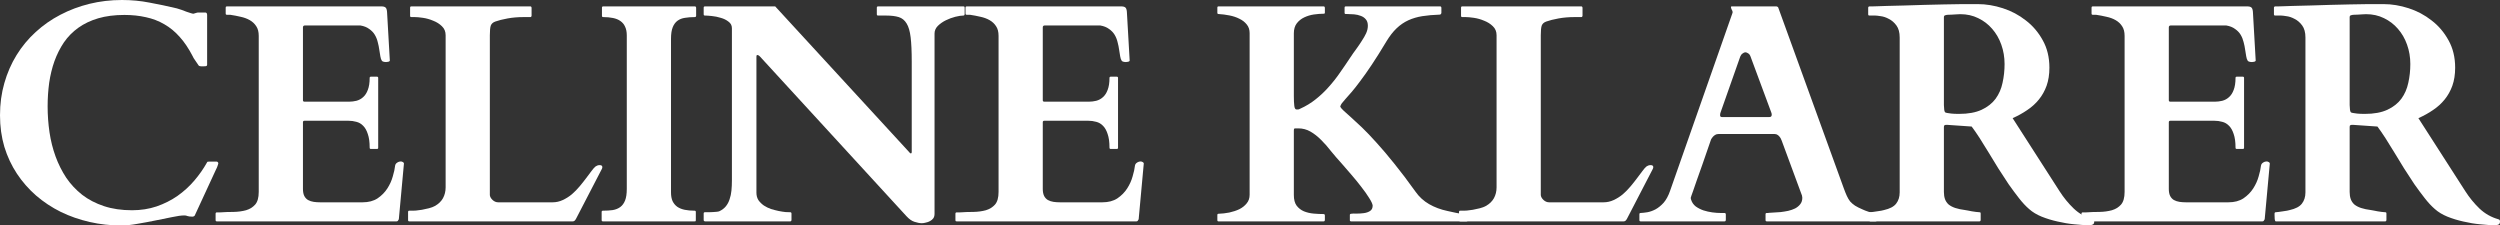
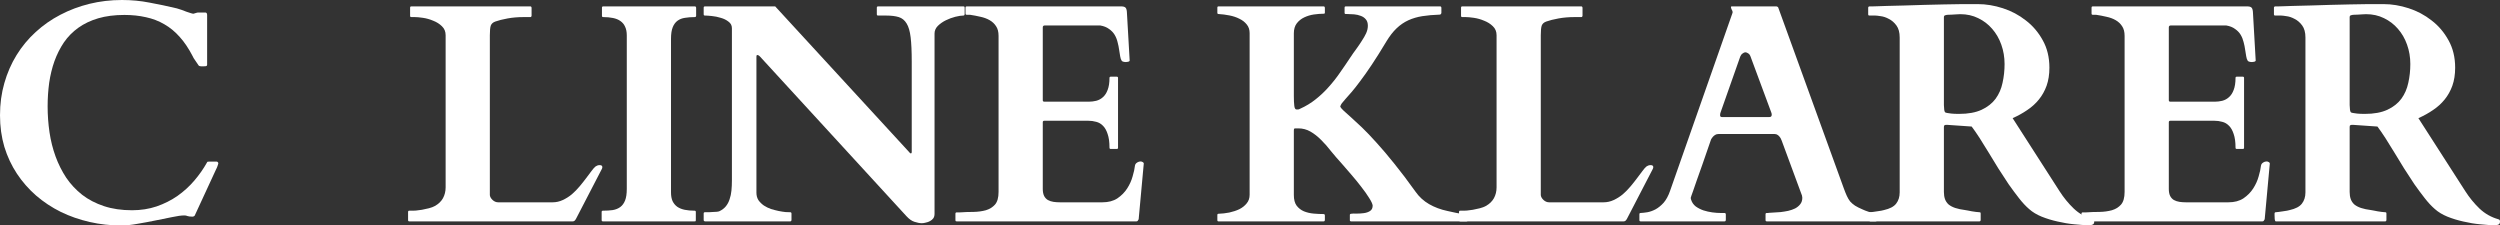
<svg xmlns="http://www.w3.org/2000/svg" width="255" height="23" viewBox="0 0 255 23" fill="none">
  <rect x="0" y="0" width="255" height="23" fill="#333333" stroke="none" />
  <path d="M0 11.757C0 10.595 0.148 9.502 0.443 8.475C0.739 7.439 1.155 6.485 1.693 5.614C2.231 4.743 2.88 3.96 3.64 3.266C4.399 2.571 5.238 1.985 6.156 1.508C7.085 1.021 8.076 0.648 9.131 0.389C10.186 0.13 11.289 0 12.439 0C13.409 0 14.343 0.088 15.24 0.264C16.147 0.43 17.081 0.627 18.041 0.855C18.199 0.897 18.363 0.949 18.532 1.011C18.711 1.073 18.875 1.135 19.022 1.197C19.18 1.249 19.323 1.296 19.45 1.337C19.576 1.379 19.671 1.4 19.734 1.4C19.756 1.4 19.824 1.379 19.94 1.337C20.067 1.296 20.157 1.275 20.209 1.275H20.937C21.064 1.275 21.127 1.363 21.127 1.54V6.609C21.127 6.671 21.101 6.713 21.048 6.734C21.006 6.754 20.905 6.765 20.747 6.765C20.716 6.765 20.631 6.765 20.494 6.765C20.367 6.754 20.288 6.723 20.257 6.671C20.236 6.64 20.193 6.578 20.13 6.485C20.077 6.391 20.014 6.298 19.94 6.205C19.877 6.101 19.814 6.008 19.75 5.925C19.698 5.832 19.666 5.769 19.655 5.738C19.254 4.961 18.817 4.308 18.342 3.779C17.867 3.24 17.34 2.804 16.759 2.473C16.189 2.141 15.567 1.902 14.892 1.757C14.217 1.602 13.483 1.524 12.692 1.524C11.69 1.524 10.798 1.638 10.018 1.866C9.247 2.094 8.572 2.416 7.992 2.83C7.412 3.245 6.921 3.743 6.52 4.323C6.13 4.904 5.808 5.541 5.555 6.236C5.312 6.92 5.133 7.656 5.017 8.444C4.911 9.222 4.858 10.025 4.858 10.855C4.858 11.736 4.922 12.612 5.048 13.483C5.175 14.343 5.381 15.168 5.666 15.955C5.95 16.733 6.314 17.459 6.758 18.133C7.211 18.796 7.755 19.377 8.388 19.874C9.021 20.361 9.759 20.745 10.603 21.025C11.447 21.305 12.402 21.445 13.467 21.445C14.364 21.445 15.198 21.315 15.968 21.056C16.749 20.787 17.461 20.429 18.104 19.983C18.748 19.527 19.318 19.009 19.814 18.428C20.32 17.837 20.753 17.22 21.111 16.577C21.132 16.526 21.154 16.5 21.175 16.5C21.206 16.489 21.248 16.484 21.301 16.484H22.108C22.14 16.484 22.172 16.5 22.203 16.531C22.245 16.552 22.267 16.603 22.267 16.686C22.267 16.717 22.24 16.8 22.187 16.935C22.145 17.059 22.098 17.168 22.045 17.262L19.861 21.989C19.84 22.02 19.808 22.046 19.766 22.067C19.724 22.088 19.687 22.098 19.655 22.098C19.402 22.098 19.223 22.077 19.117 22.036C19.022 21.994 18.922 21.974 18.817 21.974C18.5 21.974 18.078 22.031 17.55 22.145C17.034 22.248 16.469 22.362 15.857 22.487C15.256 22.611 14.644 22.725 14.021 22.829C13.409 22.943 12.861 23 12.376 23C11.268 23 10.192 22.881 9.147 22.642C8.103 22.404 7.121 22.062 6.204 21.616C5.286 21.16 4.447 20.605 3.687 19.952C2.928 19.288 2.274 18.542 1.725 17.713C1.176 16.883 0.749 15.971 0.443 14.976C0.148 13.97 0 12.897 0 11.757Z" fill="white" />
-   <path d="M21.991 21.787C21.991 21.777 21.996 21.756 22.007 21.725C22.017 21.683 22.055 21.663 22.118 21.663H22.466C22.909 21.631 23.363 21.616 23.827 21.616C24.291 21.606 24.713 21.549 25.093 21.445C25.473 21.331 25.784 21.139 26.027 20.869C26.269 20.59 26.391 20.159 26.391 19.579V3.655C26.391 3.25 26.306 2.924 26.137 2.675C25.969 2.416 25.747 2.208 25.473 2.053C25.198 1.897 24.887 1.783 24.539 1.711C24.191 1.628 23.837 1.56 23.479 1.508H23.146C23.094 1.508 23.057 1.493 23.036 1.462C23.025 1.431 23.02 1.405 23.02 1.384V0.778C23.02 0.757 23.025 0.731 23.036 0.7C23.057 0.669 23.094 0.653 23.146 0.653H38.909C39.099 0.653 39.236 0.689 39.32 0.762C39.404 0.824 39.457 0.969 39.478 1.197L39.763 6.174C39.763 6.226 39.716 6.267 39.621 6.298C39.536 6.319 39.457 6.329 39.383 6.329C39.299 6.329 39.215 6.319 39.13 6.298C39.046 6.277 38.988 6.246 38.956 6.205C38.882 6.101 38.83 5.951 38.798 5.754C38.766 5.547 38.729 5.318 38.687 5.07C38.655 4.821 38.603 4.562 38.529 4.292C38.465 4.023 38.365 3.774 38.228 3.546C38.091 3.318 37.901 3.121 37.658 2.955C37.426 2.778 37.126 2.659 36.756 2.597H31.107C30.97 2.597 30.901 2.664 30.901 2.799V10.217C30.901 10.321 30.954 10.373 31.059 10.373H35.585C35.849 10.373 36.108 10.341 36.361 10.279C36.624 10.207 36.851 10.082 37.041 9.906C37.242 9.73 37.4 9.486 37.516 9.175C37.643 8.854 37.706 8.444 37.706 7.947C37.706 7.864 37.748 7.822 37.833 7.822H38.45C38.534 7.822 38.576 7.864 38.576 7.947V15.069C38.576 15.121 38.56 15.157 38.529 15.178C38.497 15.188 38.471 15.193 38.45 15.193H37.833C37.78 15.193 37.743 15.178 37.722 15.147C37.711 15.116 37.706 15.09 37.706 15.069C37.706 14.488 37.643 14.022 37.516 13.669C37.4 13.306 37.242 13.027 37.041 12.83C36.841 12.622 36.609 12.488 36.345 12.425C36.092 12.353 35.823 12.316 35.538 12.316H31.059C30.954 12.316 30.901 12.368 30.901 12.472V19.268C30.901 19.568 30.948 19.812 31.043 19.999C31.138 20.175 31.265 20.31 31.423 20.403C31.592 20.496 31.782 20.558 31.993 20.59C32.204 20.621 32.425 20.636 32.658 20.636H36.978C37.59 20.636 38.102 20.502 38.513 20.232C38.925 19.952 39.257 19.615 39.51 19.221C39.763 18.827 39.948 18.418 40.064 17.993C40.191 17.567 40.27 17.205 40.301 16.904C40.322 16.769 40.391 16.666 40.507 16.593C40.623 16.51 40.755 16.469 40.903 16.469C40.955 16.469 41.019 16.489 41.093 16.531C41.166 16.572 41.203 16.619 41.203 16.671L40.681 22.362C40.66 22.414 40.628 22.466 40.586 22.518C40.554 22.559 40.512 22.58 40.46 22.58H22.118C22.055 22.58 22.017 22.565 22.007 22.534C21.996 22.492 21.991 22.466 21.991 22.456V21.787Z" fill="white" />
  <path d="M41.751 22.58C41.698 22.58 41.661 22.565 41.64 22.534C41.63 22.502 41.624 22.476 41.624 22.456V21.616C41.624 21.595 41.63 21.569 41.64 21.538C41.651 21.507 41.688 21.491 41.751 21.491H42.131C42.162 21.491 42.263 21.486 42.431 21.476C42.611 21.455 42.811 21.429 43.033 21.398C43.265 21.357 43.502 21.305 43.745 21.243C43.988 21.18 44.193 21.103 44.362 21.009C44.731 20.802 45.006 20.538 45.185 20.216C45.364 19.885 45.454 19.517 45.454 19.112V3.592C45.454 3.219 45.328 2.913 45.074 2.675C44.832 2.436 44.536 2.25 44.188 2.115C43.85 1.97 43.502 1.871 43.144 1.819C42.795 1.768 42.516 1.742 42.305 1.742H41.957C41.904 1.742 41.867 1.726 41.846 1.695C41.835 1.654 41.83 1.628 41.83 1.617V0.778C41.83 0.757 41.835 0.731 41.846 0.7C41.867 0.669 41.904 0.653 41.957 0.653H54.095C54.148 0.653 54.179 0.669 54.19 0.7C54.211 0.731 54.221 0.757 54.221 0.778V1.617C54.221 1.638 54.211 1.664 54.19 1.695C54.179 1.726 54.148 1.742 54.095 1.742H53.414C52.824 1.742 52.275 1.788 51.769 1.882C51.262 1.975 50.851 2.079 50.534 2.193C50.291 2.276 50.133 2.416 50.059 2.613C49.996 2.799 49.964 3.126 49.964 3.592V19.905C49.986 20.082 50.08 20.247 50.249 20.403C50.418 20.558 50.608 20.636 50.819 20.636H56.358C56.727 20.636 57.075 20.558 57.402 20.403C57.74 20.247 58.051 20.05 58.336 19.812C58.621 19.563 58.885 19.294 59.127 19.003C59.37 18.713 59.592 18.433 59.792 18.164C59.992 17.894 60.172 17.656 60.33 17.448C60.488 17.231 60.626 17.075 60.742 16.982C60.794 16.951 60.852 16.919 60.916 16.888C60.989 16.857 61.074 16.842 61.169 16.842C61.348 16.842 61.438 16.909 61.438 17.044C61.438 17.106 61.422 17.168 61.39 17.231L58.763 22.3C58.721 22.383 58.674 22.451 58.621 22.502C58.568 22.554 58.505 22.58 58.431 22.58H41.751Z" fill="white" />
  <path d="M68.442 19.625C68.442 19.978 68.495 20.273 68.6 20.512C68.717 20.75 68.875 20.942 69.075 21.087C69.286 21.232 69.54 21.336 69.835 21.398C70.141 21.46 70.478 21.491 70.848 21.491C70.932 21.491 70.974 21.533 70.974 21.616V22.456C70.974 22.487 70.969 22.518 70.959 22.549C70.948 22.57 70.911 22.58 70.848 22.58H61.495C61.442 22.58 61.405 22.565 61.384 22.534C61.373 22.502 61.368 22.476 61.368 22.456V21.616C61.368 21.595 61.373 21.569 61.384 21.538C61.405 21.507 61.442 21.491 61.495 21.491C61.864 21.491 62.197 21.471 62.492 21.429C62.798 21.378 63.056 21.274 63.267 21.118C63.478 20.963 63.642 20.74 63.758 20.45C63.874 20.159 63.932 19.765 63.932 19.268V3.608C63.932 3.255 63.874 2.96 63.758 2.721C63.652 2.483 63.494 2.291 63.283 2.146C63.083 2.001 62.83 1.897 62.523 1.835C62.228 1.773 61.896 1.742 61.526 1.742C61.442 1.742 61.4 1.7 61.4 1.617V0.778C61.4 0.695 61.442 0.653 61.526 0.653H70.879C70.932 0.653 70.964 0.669 70.974 0.7C70.996 0.731 71.006 0.757 71.006 0.778V1.617C71.006 1.638 70.996 1.664 70.974 1.695C70.964 1.726 70.932 1.742 70.879 1.742C70.51 1.742 70.172 1.768 69.867 1.819C69.571 1.861 69.318 1.959 69.107 2.115C68.896 2.27 68.732 2.493 68.616 2.784C68.5 3.074 68.442 3.468 68.442 3.966V19.625Z" fill="white" />
-   <path d="M71.902 22.58C71.881 22.58 71.854 22.57 71.823 22.549C71.791 22.518 71.775 22.487 71.775 22.456V21.771C71.775 21.689 71.817 21.647 71.902 21.647C72.018 21.647 72.15 21.647 72.297 21.647C72.445 21.647 72.588 21.642 72.725 21.631C72.872 21.621 73.004 21.611 73.12 21.6C73.236 21.59 73.326 21.569 73.389 21.538C73.653 21.414 73.869 21.248 74.038 21.041C74.207 20.833 74.334 20.595 74.418 20.325C74.513 20.056 74.576 19.76 74.608 19.439C74.639 19.117 74.655 18.775 74.655 18.412V2.877C74.655 2.597 74.539 2.374 74.307 2.208C74.086 2.032 73.822 1.902 73.516 1.819C73.221 1.726 72.915 1.664 72.598 1.633C72.292 1.602 72.06 1.586 71.902 1.586C71.849 1.586 71.812 1.571 71.791 1.54C71.78 1.508 71.775 1.483 71.775 1.462V0.778C71.775 0.757 71.78 0.731 71.791 0.7C71.812 0.669 71.849 0.653 71.902 0.653H79.071L92.712 15.489C92.765 15.541 92.802 15.582 92.823 15.613C92.844 15.634 92.871 15.644 92.902 15.644C92.944 15.644 92.971 15.629 92.981 15.598C92.992 15.567 92.997 15.536 92.997 15.504V6.267C92.997 5.241 92.96 4.422 92.886 3.81C92.812 3.188 92.675 2.716 92.475 2.395C92.275 2.063 92.005 1.845 91.668 1.742C91.33 1.638 90.898 1.586 90.37 1.586H89.563C89.51 1.586 89.473 1.571 89.452 1.54C89.442 1.508 89.436 1.483 89.436 1.462V0.778C89.436 0.757 89.442 0.731 89.452 0.7C89.473 0.669 89.51 0.653 89.563 0.653H98.267C98.33 0.653 98.367 0.669 98.378 0.7C98.388 0.731 98.394 0.757 98.394 0.778V1.462C98.394 1.483 98.383 1.508 98.362 1.54C98.352 1.571 98.32 1.586 98.267 1.586C98.056 1.586 97.782 1.628 97.444 1.711C97.117 1.794 96.795 1.913 96.479 2.068C96.162 2.224 95.888 2.416 95.656 2.644C95.434 2.872 95.323 3.131 95.323 3.421V21.818C95.323 21.994 95.281 22.145 95.197 22.269C95.112 22.383 95.002 22.476 94.865 22.549C94.738 22.622 94.596 22.673 94.437 22.704C94.29 22.746 94.152 22.767 94.026 22.767C93.815 22.767 93.567 22.72 93.282 22.627C93.008 22.544 92.733 22.352 92.459 22.051L77.52 5.769C77.446 5.697 77.393 5.655 77.362 5.645C77.33 5.624 77.288 5.614 77.235 5.614C77.182 5.614 77.156 5.666 77.156 5.769V19.657C77.156 19.947 77.224 20.201 77.362 20.419C77.509 20.626 77.694 20.807 77.915 20.963C78.137 21.108 78.38 21.227 78.643 21.32C78.918 21.403 79.181 21.471 79.435 21.523C79.698 21.575 79.93 21.611 80.131 21.631C80.342 21.642 80.5 21.647 80.606 21.647C80.659 21.647 80.695 21.668 80.717 21.709C80.727 21.73 80.732 21.751 80.732 21.771V22.456C80.732 22.476 80.722 22.502 80.701 22.534C80.69 22.565 80.659 22.58 80.606 22.58H71.902Z" fill="white" />
+   <path d="M71.902 22.58C71.881 22.58 71.854 22.57 71.823 22.549C71.791 22.518 71.775 22.487 71.775 22.456V21.771C71.775 21.689 71.817 21.647 71.902 21.647C72.018 21.647 72.15 21.647 72.297 21.647C72.872 21.621 73.004 21.611 73.12 21.6C73.236 21.59 73.326 21.569 73.389 21.538C73.653 21.414 73.869 21.248 74.038 21.041C74.207 20.833 74.334 20.595 74.418 20.325C74.513 20.056 74.576 19.76 74.608 19.439C74.639 19.117 74.655 18.775 74.655 18.412V2.877C74.655 2.597 74.539 2.374 74.307 2.208C74.086 2.032 73.822 1.902 73.516 1.819C73.221 1.726 72.915 1.664 72.598 1.633C72.292 1.602 72.06 1.586 71.902 1.586C71.849 1.586 71.812 1.571 71.791 1.54C71.78 1.508 71.775 1.483 71.775 1.462V0.778C71.775 0.757 71.78 0.731 71.791 0.7C71.812 0.669 71.849 0.653 71.902 0.653H79.071L92.712 15.489C92.765 15.541 92.802 15.582 92.823 15.613C92.844 15.634 92.871 15.644 92.902 15.644C92.944 15.644 92.971 15.629 92.981 15.598C92.992 15.567 92.997 15.536 92.997 15.504V6.267C92.997 5.241 92.96 4.422 92.886 3.81C92.812 3.188 92.675 2.716 92.475 2.395C92.275 2.063 92.005 1.845 91.668 1.742C91.33 1.638 90.898 1.586 90.37 1.586H89.563C89.51 1.586 89.473 1.571 89.452 1.54C89.442 1.508 89.436 1.483 89.436 1.462V0.778C89.436 0.757 89.442 0.731 89.452 0.7C89.473 0.669 89.51 0.653 89.563 0.653H98.267C98.33 0.653 98.367 0.669 98.378 0.7C98.388 0.731 98.394 0.757 98.394 0.778V1.462C98.394 1.483 98.383 1.508 98.362 1.54C98.352 1.571 98.32 1.586 98.267 1.586C98.056 1.586 97.782 1.628 97.444 1.711C97.117 1.794 96.795 1.913 96.479 2.068C96.162 2.224 95.888 2.416 95.656 2.644C95.434 2.872 95.323 3.131 95.323 3.421V21.818C95.323 21.994 95.281 22.145 95.197 22.269C95.112 22.383 95.002 22.476 94.865 22.549C94.738 22.622 94.596 22.673 94.437 22.704C94.29 22.746 94.152 22.767 94.026 22.767C93.815 22.767 93.567 22.72 93.282 22.627C93.008 22.544 92.733 22.352 92.459 22.051L77.52 5.769C77.446 5.697 77.393 5.655 77.362 5.645C77.33 5.624 77.288 5.614 77.235 5.614C77.182 5.614 77.156 5.666 77.156 5.769V19.657C77.156 19.947 77.224 20.201 77.362 20.419C77.509 20.626 77.694 20.807 77.915 20.963C78.137 21.108 78.38 21.227 78.643 21.32C78.918 21.403 79.181 21.471 79.435 21.523C79.698 21.575 79.93 21.611 80.131 21.631C80.342 21.642 80.5 21.647 80.606 21.647C80.659 21.647 80.695 21.668 80.717 21.709C80.727 21.73 80.732 21.751 80.732 21.771V22.456C80.732 22.476 80.722 22.502 80.701 22.534C80.69 22.565 80.659 22.58 80.606 22.58H71.902Z" fill="white" />
  <path d="M97.454 21.787C97.454 21.777 97.459 21.756 97.469 21.725C97.48 21.683 97.517 21.663 97.58 21.663H97.928C98.371 21.631 98.825 21.616 99.289 21.616C99.754 21.606 100.176 21.549 100.555 21.445C100.935 21.331 101.246 21.139 101.489 20.869C101.732 20.59 101.853 20.159 101.853 19.579V3.655C101.853 3.25 101.769 2.924 101.6 2.675C101.431 2.416 101.21 2.208 100.935 2.053C100.661 1.897 100.35 1.783 100.002 1.711C99.653 1.628 99.3 1.56 98.941 1.508H98.609C98.556 1.508 98.519 1.493 98.498 1.462C98.488 1.431 98.482 1.405 98.482 1.384V0.778C98.482 0.757 98.488 0.731 98.498 0.7C98.519 0.669 98.556 0.653 98.609 0.653H114.371C114.561 0.653 114.698 0.689 114.783 0.762C114.867 0.824 114.92 0.969 114.941 1.197L115.226 6.174C115.226 6.226 115.178 6.267 115.083 6.298C114.999 6.319 114.92 6.329 114.846 6.329C114.761 6.329 114.677 6.319 114.593 6.298C114.508 6.277 114.45 6.246 114.419 6.205C114.345 6.101 114.292 5.951 114.26 5.754C114.229 5.547 114.192 5.318 114.15 5.07C114.118 4.821 114.065 4.562 113.991 4.292C113.928 4.023 113.828 3.774 113.691 3.546C113.553 3.318 113.364 3.121 113.121 2.955C112.889 2.778 112.588 2.659 112.219 2.597H106.569C106.432 2.597 106.363 2.664 106.363 2.799V10.217C106.363 10.321 106.416 10.373 106.522 10.373H111.048C111.312 10.373 111.57 10.341 111.823 10.279C112.087 10.207 112.314 10.082 112.504 9.906C112.704 9.73 112.862 9.486 112.978 9.175C113.105 8.854 113.168 8.444 113.168 7.947C113.168 7.864 113.211 7.822 113.295 7.822H113.912C113.997 7.822 114.039 7.864 114.039 7.947V15.069C114.039 15.121 114.023 15.157 113.991 15.178C113.96 15.188 113.933 15.193 113.912 15.193H113.295C113.242 15.193 113.205 15.178 113.184 15.147C113.174 15.116 113.168 15.09 113.168 15.069C113.168 14.488 113.105 14.022 112.978 13.669C112.862 13.306 112.704 13.027 112.504 12.83C112.303 12.622 112.071 12.488 111.807 12.425C111.554 12.353 111.285 12.316 111 12.316H106.522C106.416 12.316 106.363 12.368 106.363 12.472V19.268C106.363 19.568 106.411 19.812 106.506 19.999C106.601 20.175 106.727 20.31 106.886 20.403C107.054 20.496 107.244 20.558 107.455 20.59C107.666 20.621 107.888 20.636 108.12 20.636H112.44C113.052 20.636 113.564 20.502 113.975 20.232C114.387 19.952 114.719 19.615 114.972 19.221C115.226 18.827 115.41 18.418 115.526 17.993C115.653 17.567 115.732 17.205 115.764 16.904C115.785 16.769 115.853 16.666 115.97 16.593C116.086 16.51 116.217 16.469 116.365 16.469C116.418 16.469 116.481 16.489 116.555 16.531C116.629 16.572 116.666 16.619 116.666 16.671L116.144 22.362C116.122 22.414 116.091 22.466 116.049 22.518C116.017 22.559 115.975 22.58 115.922 22.58H97.58C97.517 22.58 97.48 22.565 97.469 22.534C97.459 22.492 97.454 22.466 97.454 22.456V21.787Z" fill="white" />
  <path d="M127.462 3.375C127.462 3.022 127.362 2.727 127.161 2.488C126.971 2.25 126.723 2.058 126.418 1.913C126.112 1.757 125.769 1.643 125.389 1.571C125.02 1.498 124.656 1.451 124.297 1.431C124.212 1.431 124.17 1.389 124.17 1.306V0.778C124.17 0.695 124.207 0.653 124.281 0.653H135.011C135.064 0.653 135.095 0.669 135.106 0.7C135.127 0.731 135.137 0.757 135.137 0.778V1.306C135.137 1.368 135.095 1.4 135.011 1.4C134.705 1.4 134.372 1.426 134.014 1.477C133.666 1.529 133.339 1.628 133.033 1.773C132.727 1.918 132.473 2.12 132.273 2.379C132.073 2.638 131.972 2.981 131.972 3.406V9.797C131.972 10.233 131.988 10.569 132.02 10.808C132.051 11.046 132.125 11.166 132.241 11.166C132.305 11.166 132.363 11.166 132.415 11.166C132.479 11.155 132.537 11.135 132.589 11.103C133.191 10.834 133.729 10.507 134.204 10.124C134.689 9.74 135.132 9.32 135.533 8.864C135.944 8.408 136.324 7.926 136.672 7.418C137.031 6.91 137.385 6.391 137.733 5.863C137.923 5.572 138.123 5.287 138.334 5.007C138.545 4.717 138.735 4.437 138.904 4.168C139.083 3.898 139.231 3.639 139.347 3.39C139.463 3.131 139.521 2.877 139.521 2.628C139.521 2.348 139.452 2.13 139.315 1.975C139.178 1.809 139.004 1.69 138.793 1.617C138.582 1.534 138.355 1.483 138.113 1.462C137.87 1.441 137.643 1.431 137.432 1.431H137.274C137.221 1.431 137.184 1.415 137.163 1.384C137.153 1.353 137.147 1.327 137.147 1.306V0.778C137.147 0.757 137.153 0.731 137.163 0.7C137.174 0.669 137.211 0.653 137.274 0.653H146.896C146.949 0.653 146.98 0.669 146.991 0.7C147.012 0.731 147.022 0.757 147.022 0.778V1.306C147.022 1.337 147.007 1.379 146.975 1.431C146.943 1.472 146.896 1.493 146.832 1.493C146.189 1.514 145.603 1.565 145.076 1.648C144.559 1.731 144.084 1.871 143.652 2.068C143.219 2.265 142.818 2.54 142.449 2.892C142.09 3.235 141.747 3.675 141.42 4.214C140.861 5.147 140.36 5.946 139.917 6.609C139.474 7.273 139.078 7.833 138.73 8.289C138.392 8.745 138.102 9.113 137.859 9.393C137.617 9.673 137.411 9.906 137.242 10.093C137.084 10.269 136.957 10.419 136.862 10.544C136.778 10.658 136.725 10.772 136.704 10.886C136.757 10.989 136.878 11.129 137.068 11.306C137.258 11.472 137.506 11.694 137.812 11.974C138.128 12.254 138.503 12.601 138.936 13.016C139.368 13.431 139.859 13.944 140.407 14.556C140.956 15.157 141.563 15.872 142.227 16.702C142.892 17.521 143.609 18.47 144.38 19.548C144.749 20.076 145.213 20.502 145.772 20.823C146.331 21.144 146.959 21.378 147.655 21.523C148.014 21.606 148.299 21.668 148.51 21.709C148.721 21.751 148.89 21.782 149.016 21.803C149.143 21.813 149.243 21.823 149.317 21.834C149.401 21.834 149.491 21.834 149.586 21.834C149.639 21.834 149.671 21.849 149.681 21.88C149.702 21.911 149.713 21.937 149.713 21.958V22.456C149.713 22.539 149.671 22.58 149.586 22.58H137.812C137.728 22.58 137.685 22.539 137.685 22.456V21.927C137.685 21.854 137.728 21.813 137.812 21.803C137.949 21.782 138.139 21.777 138.382 21.787C138.635 21.787 138.877 21.771 139.11 21.74C139.352 21.709 139.563 21.637 139.743 21.523C139.922 21.409 140.012 21.222 140.012 20.963C139.991 20.787 139.869 20.527 139.648 20.185C139.437 19.843 139.173 19.47 138.856 19.066C138.54 18.651 138.197 18.231 137.828 17.806C137.469 17.381 137.137 16.997 136.831 16.655C136.461 16.251 136.108 15.841 135.77 15.427C135.443 15.002 135.106 14.618 134.758 14.276C134.409 13.923 134.045 13.638 133.666 13.421C133.286 13.203 132.874 13.094 132.431 13.094H132.131C132.046 13.094 131.999 13.115 131.988 13.156C131.978 13.187 131.972 13.239 131.972 13.312V19.89C131.972 20.356 132.067 20.719 132.257 20.978C132.458 21.238 132.706 21.429 133.001 21.554C133.307 21.678 133.639 21.756 133.998 21.787C134.357 21.818 134.694 21.834 135.011 21.834C135.064 21.834 135.095 21.849 135.106 21.88C135.127 21.911 135.137 21.937 135.137 21.958V22.456C135.137 22.476 135.127 22.502 135.106 22.534C135.095 22.565 135.064 22.58 135.011 22.58H124.281C124.207 22.58 124.17 22.539 124.17 22.456V21.927C124.17 21.844 124.212 21.803 124.297 21.803C124.656 21.792 125.02 21.751 125.389 21.678C125.769 21.595 126.112 21.481 126.418 21.336C126.723 21.18 126.971 20.983 127.161 20.745C127.362 20.507 127.462 20.211 127.462 19.859V3.375Z" fill="white" />
  <path d="M148.947 22.58C148.894 22.58 148.857 22.565 148.836 22.534C148.825 22.502 148.82 22.476 148.82 22.456V21.616C148.82 21.595 148.825 21.569 148.836 21.538C148.847 21.507 148.883 21.491 148.947 21.491H149.327C149.358 21.491 149.458 21.486 149.627 21.476C149.807 21.455 150.007 21.429 150.229 21.398C150.461 21.357 150.698 21.305 150.941 21.243C151.183 21.18 151.389 21.103 151.558 21.009C151.927 20.802 152.202 20.538 152.381 20.216C152.56 19.885 152.65 19.517 152.65 19.112V3.592C152.65 3.219 152.523 2.913 152.27 2.675C152.027 2.436 151.732 2.25 151.384 2.115C151.046 1.97 150.698 1.871 150.339 1.819C149.991 1.768 149.712 1.742 149.501 1.742H149.152C149.1 1.742 149.063 1.726 149.042 1.695C149.031 1.654 149.026 1.628 149.026 1.617V0.778C149.026 0.757 149.031 0.731 149.042 0.7C149.063 0.669 149.1 0.653 149.152 0.653H161.291C161.343 0.653 161.375 0.669 161.386 0.7C161.407 0.731 161.417 0.757 161.417 0.778V1.617C161.417 1.638 161.407 1.664 161.386 1.695C161.375 1.726 161.343 1.742 161.291 1.742H160.61C160.019 1.742 159.471 1.788 158.964 1.882C158.458 1.975 158.046 2.079 157.73 2.193C157.487 2.276 157.329 2.416 157.255 2.613C157.192 2.799 157.16 3.126 157.16 3.592V19.905C157.181 20.082 157.276 20.247 157.445 20.403C157.614 20.558 157.804 20.636 158.015 20.636H163.554C163.923 20.636 164.271 20.558 164.598 20.403C164.936 20.247 165.247 20.05 165.532 19.812C165.817 19.563 166.081 19.294 166.323 19.003C166.566 18.713 166.787 18.433 166.988 18.164C167.188 17.894 167.368 17.656 167.526 17.448C167.684 17.231 167.821 17.075 167.937 16.982C167.99 16.951 168.048 16.919 168.111 16.888C168.185 16.857 168.27 16.842 168.365 16.842C168.544 16.842 168.634 16.909 168.634 17.044C168.634 17.106 168.618 17.168 168.586 17.231L165.959 22.3C165.917 22.383 165.87 22.451 165.817 22.502C165.764 22.554 165.701 22.58 165.627 22.58H148.947Z" fill="white" />
  <path d="M167.219 21.849C167.219 21.766 167.261 21.725 167.346 21.725C167.546 21.714 167.778 21.689 168.042 21.647C168.316 21.595 168.59 21.497 168.865 21.352C169.15 21.196 169.424 20.973 169.688 20.683C169.951 20.382 170.173 19.973 170.352 19.454L176.714 1.322C176.714 1.332 176.714 1.327 176.714 1.306C176.725 1.286 176.73 1.265 176.73 1.244C176.73 1.172 176.698 1.083 176.635 0.98C176.582 0.866 176.556 0.783 176.556 0.731C176.556 0.679 176.577 0.653 176.619 0.653H181.209C181.23 0.664 181.256 0.674 181.288 0.684C181.33 0.695 181.362 0.726 181.383 0.778L188.077 19.237C188.182 19.527 188.283 19.776 188.378 19.983C188.473 20.19 188.583 20.377 188.71 20.543C188.847 20.698 189.016 20.844 189.216 20.978C189.417 21.103 189.675 21.232 189.992 21.367C190.14 21.44 190.34 21.517 190.593 21.6C190.846 21.683 191.089 21.725 191.321 21.725C191.374 21.725 191.406 21.74 191.416 21.771C191.437 21.803 191.448 21.834 191.448 21.865V22.456C191.448 22.476 191.437 22.502 191.416 22.534C191.406 22.565 191.374 22.58 191.321 22.58H180.212C180.159 22.58 180.122 22.565 180.101 22.534C180.09 22.502 180.085 22.476 180.085 22.456V21.849C180.085 21.828 180.09 21.803 180.101 21.771C180.122 21.74 180.159 21.725 180.212 21.725C180.254 21.725 180.296 21.725 180.338 21.725C180.38 21.714 180.412 21.709 180.433 21.709C180.549 21.699 180.713 21.689 180.924 21.678C181.145 21.668 181.383 21.652 181.636 21.631C181.889 21.6 182.142 21.559 182.396 21.507C182.659 21.445 182.897 21.362 183.108 21.258C183.319 21.144 183.493 20.999 183.63 20.823C183.767 20.647 183.836 20.429 183.836 20.17C183.836 20.108 183.825 20.035 183.804 19.952L181.731 14.338C181.72 14.317 181.699 14.271 181.668 14.198C181.647 14.126 181.604 14.053 181.541 13.98C181.488 13.898 181.414 13.825 181.319 13.763C181.235 13.7 181.13 13.669 181.003 13.669H175.29C175.153 13.669 175.037 13.7 174.942 13.763C174.847 13.825 174.768 13.892 174.704 13.965C174.641 14.037 174.588 14.11 174.546 14.183C174.514 14.255 174.499 14.297 174.499 14.307C174.161 15.281 173.876 16.106 173.644 16.78C173.412 17.443 173.217 17.993 173.059 18.428C172.911 18.863 172.795 19.2 172.71 19.439C172.626 19.677 172.563 19.854 172.52 19.968C172.489 20.071 172.468 20.139 172.457 20.17C172.457 20.19 172.457 20.201 172.457 20.201C172.457 20.232 172.462 20.268 172.473 20.31C172.484 20.341 172.494 20.372 172.505 20.403C172.589 20.662 172.742 20.88 172.964 21.056C173.196 21.222 173.459 21.357 173.755 21.46C174.05 21.554 174.351 21.621 174.657 21.663C174.973 21.704 175.253 21.725 175.496 21.725H175.907C175.96 21.725 175.992 21.74 176.002 21.771C176.023 21.803 176.034 21.828 176.034 21.849V22.456C176.034 22.476 176.023 22.502 176.002 22.534C175.992 22.565 175.96 22.58 175.907 22.58H167.346C167.261 22.58 167.219 22.539 167.219 22.456V21.849ZM175.511 11.43C175.49 11.482 175.475 11.534 175.464 11.585C175.453 11.637 175.448 11.689 175.448 11.741C175.448 11.803 175.464 11.855 175.496 11.897C175.527 11.928 175.591 11.943 175.686 11.943H180.433C180.549 11.943 180.623 11.922 180.655 11.881C180.697 11.829 180.718 11.772 180.718 11.71C180.718 11.658 180.713 11.611 180.702 11.57C180.692 11.528 180.676 11.482 180.655 11.43L178.55 5.754C178.497 5.609 178.418 5.505 178.313 5.443C178.207 5.37 178.112 5.334 178.028 5.334C177.943 5.334 177.848 5.375 177.743 5.458C177.637 5.531 177.558 5.635 177.506 5.769L175.511 11.43Z" fill="white" />
  <path d="M190.619 21.771C190.619 21.761 190.624 21.74 190.634 21.709C190.645 21.668 190.682 21.647 190.745 21.647C190.808 21.647 190.909 21.637 191.046 21.616C191.183 21.595 191.325 21.575 191.473 21.554C191.621 21.533 191.758 21.512 191.885 21.491C192.011 21.46 192.101 21.44 192.154 21.429C192.755 21.295 193.172 21.077 193.404 20.776C193.647 20.465 193.768 20.082 193.768 19.625V3.826C193.768 3.307 193.657 2.898 193.435 2.597C193.214 2.296 192.955 2.073 192.66 1.928C192.375 1.773 192.096 1.68 191.821 1.648C191.558 1.607 191.378 1.586 191.283 1.586H190.682C190.629 1.586 190.592 1.571 190.571 1.54C190.561 1.508 190.555 1.483 190.555 1.462V0.778C190.555 0.757 190.561 0.736 190.571 0.715C190.582 0.684 190.619 0.664 190.682 0.653C190.692 0.653 190.714 0.653 190.745 0.653C190.787 0.653 190.866 0.653 190.983 0.653C191.099 0.643 191.267 0.638 191.489 0.638C191.711 0.627 192.022 0.617 192.423 0.606C193.003 0.596 193.62 0.581 194.274 0.56C194.939 0.539 195.609 0.518 196.284 0.498C196.959 0.477 197.624 0.461 198.278 0.451C198.943 0.43 199.565 0.42 200.146 0.42H201.744C202.577 0.42 203.427 0.56 204.292 0.84C205.157 1.12 205.938 1.534 206.634 2.084C207.341 2.623 207.916 3.297 208.359 4.105C208.813 4.914 209.039 5.847 209.039 6.905C209.039 7.589 208.945 8.201 208.755 8.74C208.565 9.268 208.301 9.74 207.963 10.155C207.636 10.559 207.241 10.917 206.776 11.228C206.323 11.539 205.827 11.814 205.289 12.052L210.084 19.517C210.495 20.159 210.975 20.745 211.524 21.274C212.073 21.792 212.711 22.155 213.439 22.362C213.523 22.383 213.571 22.414 213.581 22.456C213.602 22.487 213.613 22.528 213.613 22.58C213.613 22.736 213.571 22.839 213.486 22.891C213.402 22.943 213.27 22.969 213.091 22.969C212.648 22.969 212.141 22.938 211.572 22.876C211.012 22.824 210.448 22.73 209.878 22.596C209.309 22.471 208.765 22.305 208.248 22.098C207.742 21.891 207.314 21.631 206.966 21.32C206.629 21.03 206.286 20.662 205.938 20.216C205.59 19.771 205.236 19.294 204.877 18.786C204.529 18.267 204.181 17.733 203.833 17.184C203.495 16.624 203.163 16.08 202.836 15.551C202.519 15.022 202.213 14.53 201.918 14.074C201.623 13.617 201.354 13.229 201.111 12.907L198.642 12.736C198.632 12.736 198.589 12.736 198.515 12.736C198.442 12.736 198.389 12.747 198.357 12.767C198.326 12.788 198.304 12.809 198.294 12.83C198.283 12.85 198.278 12.892 198.278 12.954V19.579C198.278 19.859 198.315 20.102 198.389 20.31C198.463 20.517 198.584 20.698 198.753 20.854C198.932 20.999 199.159 21.118 199.433 21.212C199.718 21.305 200.061 21.378 200.462 21.429C200.525 21.44 200.615 21.455 200.731 21.476C200.858 21.497 200.99 21.523 201.127 21.554C201.274 21.575 201.417 21.595 201.554 21.616C201.691 21.637 201.807 21.647 201.902 21.647C201.965 21.647 202.002 21.663 202.013 21.694C202.023 21.725 202.029 21.751 202.029 21.771V22.456C202.029 22.476 202.018 22.502 201.997 22.534C201.987 22.565 201.955 22.58 201.902 22.58H190.745C190.692 22.58 190.655 22.508 190.634 22.362C190.624 22.217 190.619 22.082 190.619 21.958V21.771ZM198.31 11.181C198.32 11.264 198.341 11.342 198.373 11.415C198.415 11.477 198.494 11.513 198.61 11.523C198.705 11.534 198.848 11.554 199.038 11.585C199.228 11.606 199.491 11.617 199.829 11.617C200.757 11.617 201.522 11.477 202.124 11.197C202.725 10.917 203.2 10.544 203.548 10.077C203.896 9.6 204.134 9.056 204.26 8.444C204.397 7.833 204.466 7.195 204.466 6.531C204.466 5.837 204.355 5.178 204.134 4.556C203.912 3.934 203.601 3.395 203.2 2.939C202.809 2.483 202.335 2.12 201.776 1.851C201.227 1.581 200.62 1.446 199.956 1.446C199.808 1.446 199.692 1.451 199.607 1.462C199.523 1.462 199.439 1.467 199.354 1.477C199.28 1.477 199.191 1.483 199.085 1.493C198.99 1.493 198.853 1.498 198.674 1.508C198.61 1.508 198.526 1.524 198.421 1.555C198.326 1.576 198.278 1.643 198.278 1.757V10.715L198.31 11.181Z" fill="white" />
  <path d="M212.309 21.787C212.309 21.777 212.314 21.756 212.325 21.725C212.335 21.683 212.372 21.663 212.436 21.663H212.784C213.227 21.631 213.681 21.616 214.145 21.616C214.609 21.606 215.031 21.549 215.411 21.445C215.791 21.331 216.102 21.139 216.345 20.869C216.587 20.59 216.709 20.159 216.709 19.579V3.655C216.709 3.25 216.624 2.924 216.455 2.675C216.287 2.416 216.065 2.208 215.791 2.053C215.516 1.897 215.205 1.783 214.857 1.711C214.509 1.628 214.155 1.56 213.797 1.508H213.464C213.412 1.508 213.375 1.493 213.354 1.462C213.343 1.431 213.338 1.405 213.338 1.384V0.778C213.338 0.757 213.343 0.731 213.354 0.7C213.375 0.669 213.412 0.653 213.464 0.653H229.227C229.416 0.653 229.554 0.689 229.638 0.762C229.722 0.824 229.775 0.969 229.796 1.197L230.081 6.174C230.081 6.226 230.034 6.267 229.939 6.298C229.854 6.319 229.775 6.329 229.701 6.329C229.617 6.329 229.532 6.319 229.448 6.298C229.364 6.277 229.306 6.246 229.274 6.205C229.2 6.101 229.147 5.951 229.116 5.754C229.084 5.547 229.047 5.318 229.005 5.07C228.973 4.821 228.921 4.562 228.847 4.292C228.783 4.023 228.683 3.774 228.546 3.546C228.409 3.318 228.219 3.121 227.976 2.955C227.744 2.778 227.444 2.659 227.074 2.597H221.425C221.287 2.597 221.219 2.664 221.219 2.799V10.217C221.219 10.321 221.272 10.373 221.377 10.373H225.903C226.167 10.373 226.425 10.341 226.679 10.279C226.942 10.207 227.169 10.082 227.359 9.906C227.56 9.73 227.718 9.486 227.834 9.175C227.96 8.854 228.024 8.444 228.024 7.947C228.024 7.864 228.066 7.822 228.15 7.822H228.768C228.852 7.822 228.894 7.864 228.894 7.947V15.069C228.894 15.121 228.878 15.157 228.847 15.178C228.815 15.188 228.789 15.193 228.768 15.193H228.15C228.098 15.193 228.061 15.178 228.04 15.147C228.029 15.116 228.024 15.09 228.024 15.069C228.024 14.488 227.96 14.022 227.834 13.669C227.718 13.306 227.56 13.027 227.359 12.83C227.159 12.622 226.927 12.488 226.663 12.425C226.41 12.353 226.141 12.316 225.856 12.316H221.377C221.272 12.316 221.219 12.368 221.219 12.472V19.268C221.219 19.568 221.266 19.812 221.361 19.999C221.456 20.175 221.583 20.31 221.741 20.403C221.91 20.496 222.1 20.558 222.311 20.59C222.522 20.621 222.743 20.636 222.975 20.636H227.296C227.908 20.636 228.419 20.502 228.831 20.232C229.242 19.952 229.575 19.615 229.828 19.221C230.081 18.827 230.266 18.418 230.382 17.993C230.508 17.567 230.588 17.205 230.619 16.904C230.64 16.769 230.709 16.666 230.825 16.593C230.941 16.51 231.073 16.469 231.221 16.469C231.273 16.469 231.337 16.489 231.41 16.531C231.484 16.572 231.521 16.619 231.521 16.671L230.999 22.362C230.978 22.414 230.946 22.466 230.904 22.518C230.872 22.559 230.83 22.58 230.777 22.58H212.436C212.372 22.58 212.335 22.565 212.325 22.534C212.314 22.492 212.309 22.466 212.309 22.456V21.787Z" fill="white" />
  <path d="M232.005 21.771C232.005 21.761 232.011 21.74 232.021 21.709C232.032 21.668 232.069 21.647 232.132 21.647C232.195 21.647 232.296 21.637 232.433 21.616C232.57 21.595 232.712 21.575 232.86 21.554C233.008 21.533 233.145 21.512 233.272 21.491C233.398 21.46 233.488 21.44 233.541 21.429C234.142 21.295 234.559 21.077 234.791 20.776C235.033 20.465 235.155 20.082 235.155 19.625V3.826C235.155 3.307 235.044 2.898 234.822 2.597C234.601 2.296 234.342 2.073 234.047 1.928C233.762 1.773 233.483 1.68 233.208 1.648C232.944 1.607 232.765 1.586 232.67 1.586H232.069C232.016 1.586 231.979 1.571 231.958 1.54C231.947 1.508 231.942 1.483 231.942 1.462V0.778C231.942 0.757 231.947 0.736 231.958 0.715C231.969 0.684 232.005 0.664 232.069 0.653C232.079 0.653 232.1 0.653 232.132 0.653C232.174 0.653 232.253 0.653 232.369 0.653C232.486 0.643 232.654 0.638 232.876 0.638C233.097 0.627 233.409 0.617 233.81 0.606C234.39 0.596 235.007 0.581 235.661 0.56C236.326 0.539 236.996 0.518 237.671 0.498C238.346 0.477 239.011 0.461 239.665 0.451C240.33 0.43 240.952 0.42 241.532 0.42H243.131C243.964 0.42 244.814 0.56 245.679 0.84C246.544 1.12 247.325 1.534 248.021 2.084C248.728 2.623 249.303 3.297 249.746 4.105C250.2 4.914 250.426 5.847 250.426 6.905C250.426 7.589 250.331 8.201 250.142 8.74C249.952 9.268 249.688 9.74 249.35 10.155C249.023 10.559 248.628 10.917 248.163 11.228C247.71 11.539 247.214 11.814 246.676 12.052L251.471 19.517C251.882 20.159 252.362 20.745 252.911 21.274C253.46 21.792 254.098 22.155 254.826 22.362C254.91 22.383 254.958 22.414 254.968 22.456C254.989 22.487 255 22.528 255 22.58C255 22.736 254.958 22.839 254.873 22.891C254.789 22.943 254.657 22.969 254.478 22.969C254.035 22.969 253.528 22.938 252.958 22.876C252.399 22.824 251.835 22.73 251.265 22.596C250.695 22.471 250.152 22.305 249.635 22.098C249.129 21.891 248.701 21.631 248.353 21.32C248.016 21.03 247.673 20.662 247.325 20.216C246.976 19.771 246.623 19.294 246.264 18.786C245.916 18.267 245.568 17.733 245.22 17.184C244.882 16.624 244.55 16.08 244.223 15.551C243.906 15.022 243.6 14.53 243.305 14.074C243.01 13.617 242.74 13.229 242.498 12.907L240.029 12.736C240.018 12.736 239.976 12.736 239.902 12.736C239.829 12.736 239.776 12.747 239.744 12.767C239.713 12.788 239.691 12.809 239.681 12.83C239.67 12.85 239.665 12.892 239.665 12.954V19.579C239.665 19.859 239.702 20.102 239.776 20.31C239.85 20.517 239.971 20.698 240.14 20.854C240.319 20.999 240.546 21.118 240.82 21.212C241.105 21.305 241.448 21.378 241.849 21.429C241.912 21.44 242.002 21.455 242.118 21.476C242.245 21.497 242.376 21.523 242.514 21.554C242.661 21.575 242.804 21.595 242.941 21.616C243.078 21.637 243.194 21.647 243.289 21.647C243.352 21.647 243.389 21.663 243.4 21.694C243.41 21.725 243.416 21.751 243.416 21.771V22.456C243.416 22.476 243.405 22.502 243.384 22.534C243.373 22.565 243.342 22.58 243.289 22.58H232.132C232.079 22.58 232.042 22.508 232.021 22.362C232.011 22.217 232.005 22.082 232.005 21.958V21.771ZM239.697 11.181C239.707 11.264 239.728 11.342 239.76 11.415C239.802 11.477 239.881 11.513 239.997 11.523C240.092 11.534 240.235 11.554 240.425 11.585C240.615 11.606 240.878 11.617 241.216 11.617C242.144 11.617 242.909 11.477 243.511 11.197C244.112 10.917 244.587 10.544 244.935 10.077C245.283 9.6 245.52 9.056 245.647 8.444C245.784 7.833 245.853 7.195 245.853 6.531C245.853 5.837 245.742 5.178 245.52 4.556C245.299 3.934 244.988 3.395 244.587 2.939C244.196 2.483 243.722 2.12 243.162 1.851C242.614 1.581 242.007 1.446 241.343 1.446C241.195 1.446 241.079 1.451 240.994 1.462C240.91 1.462 240.826 1.467 240.741 1.477C240.667 1.477 240.578 1.483 240.472 1.493C240.377 1.493 240.24 1.498 240.061 1.508C239.997 1.508 239.913 1.524 239.807 1.555C239.713 1.576 239.665 1.643 239.665 1.757V10.715L239.697 11.181Z" fill="white" />
</svg>